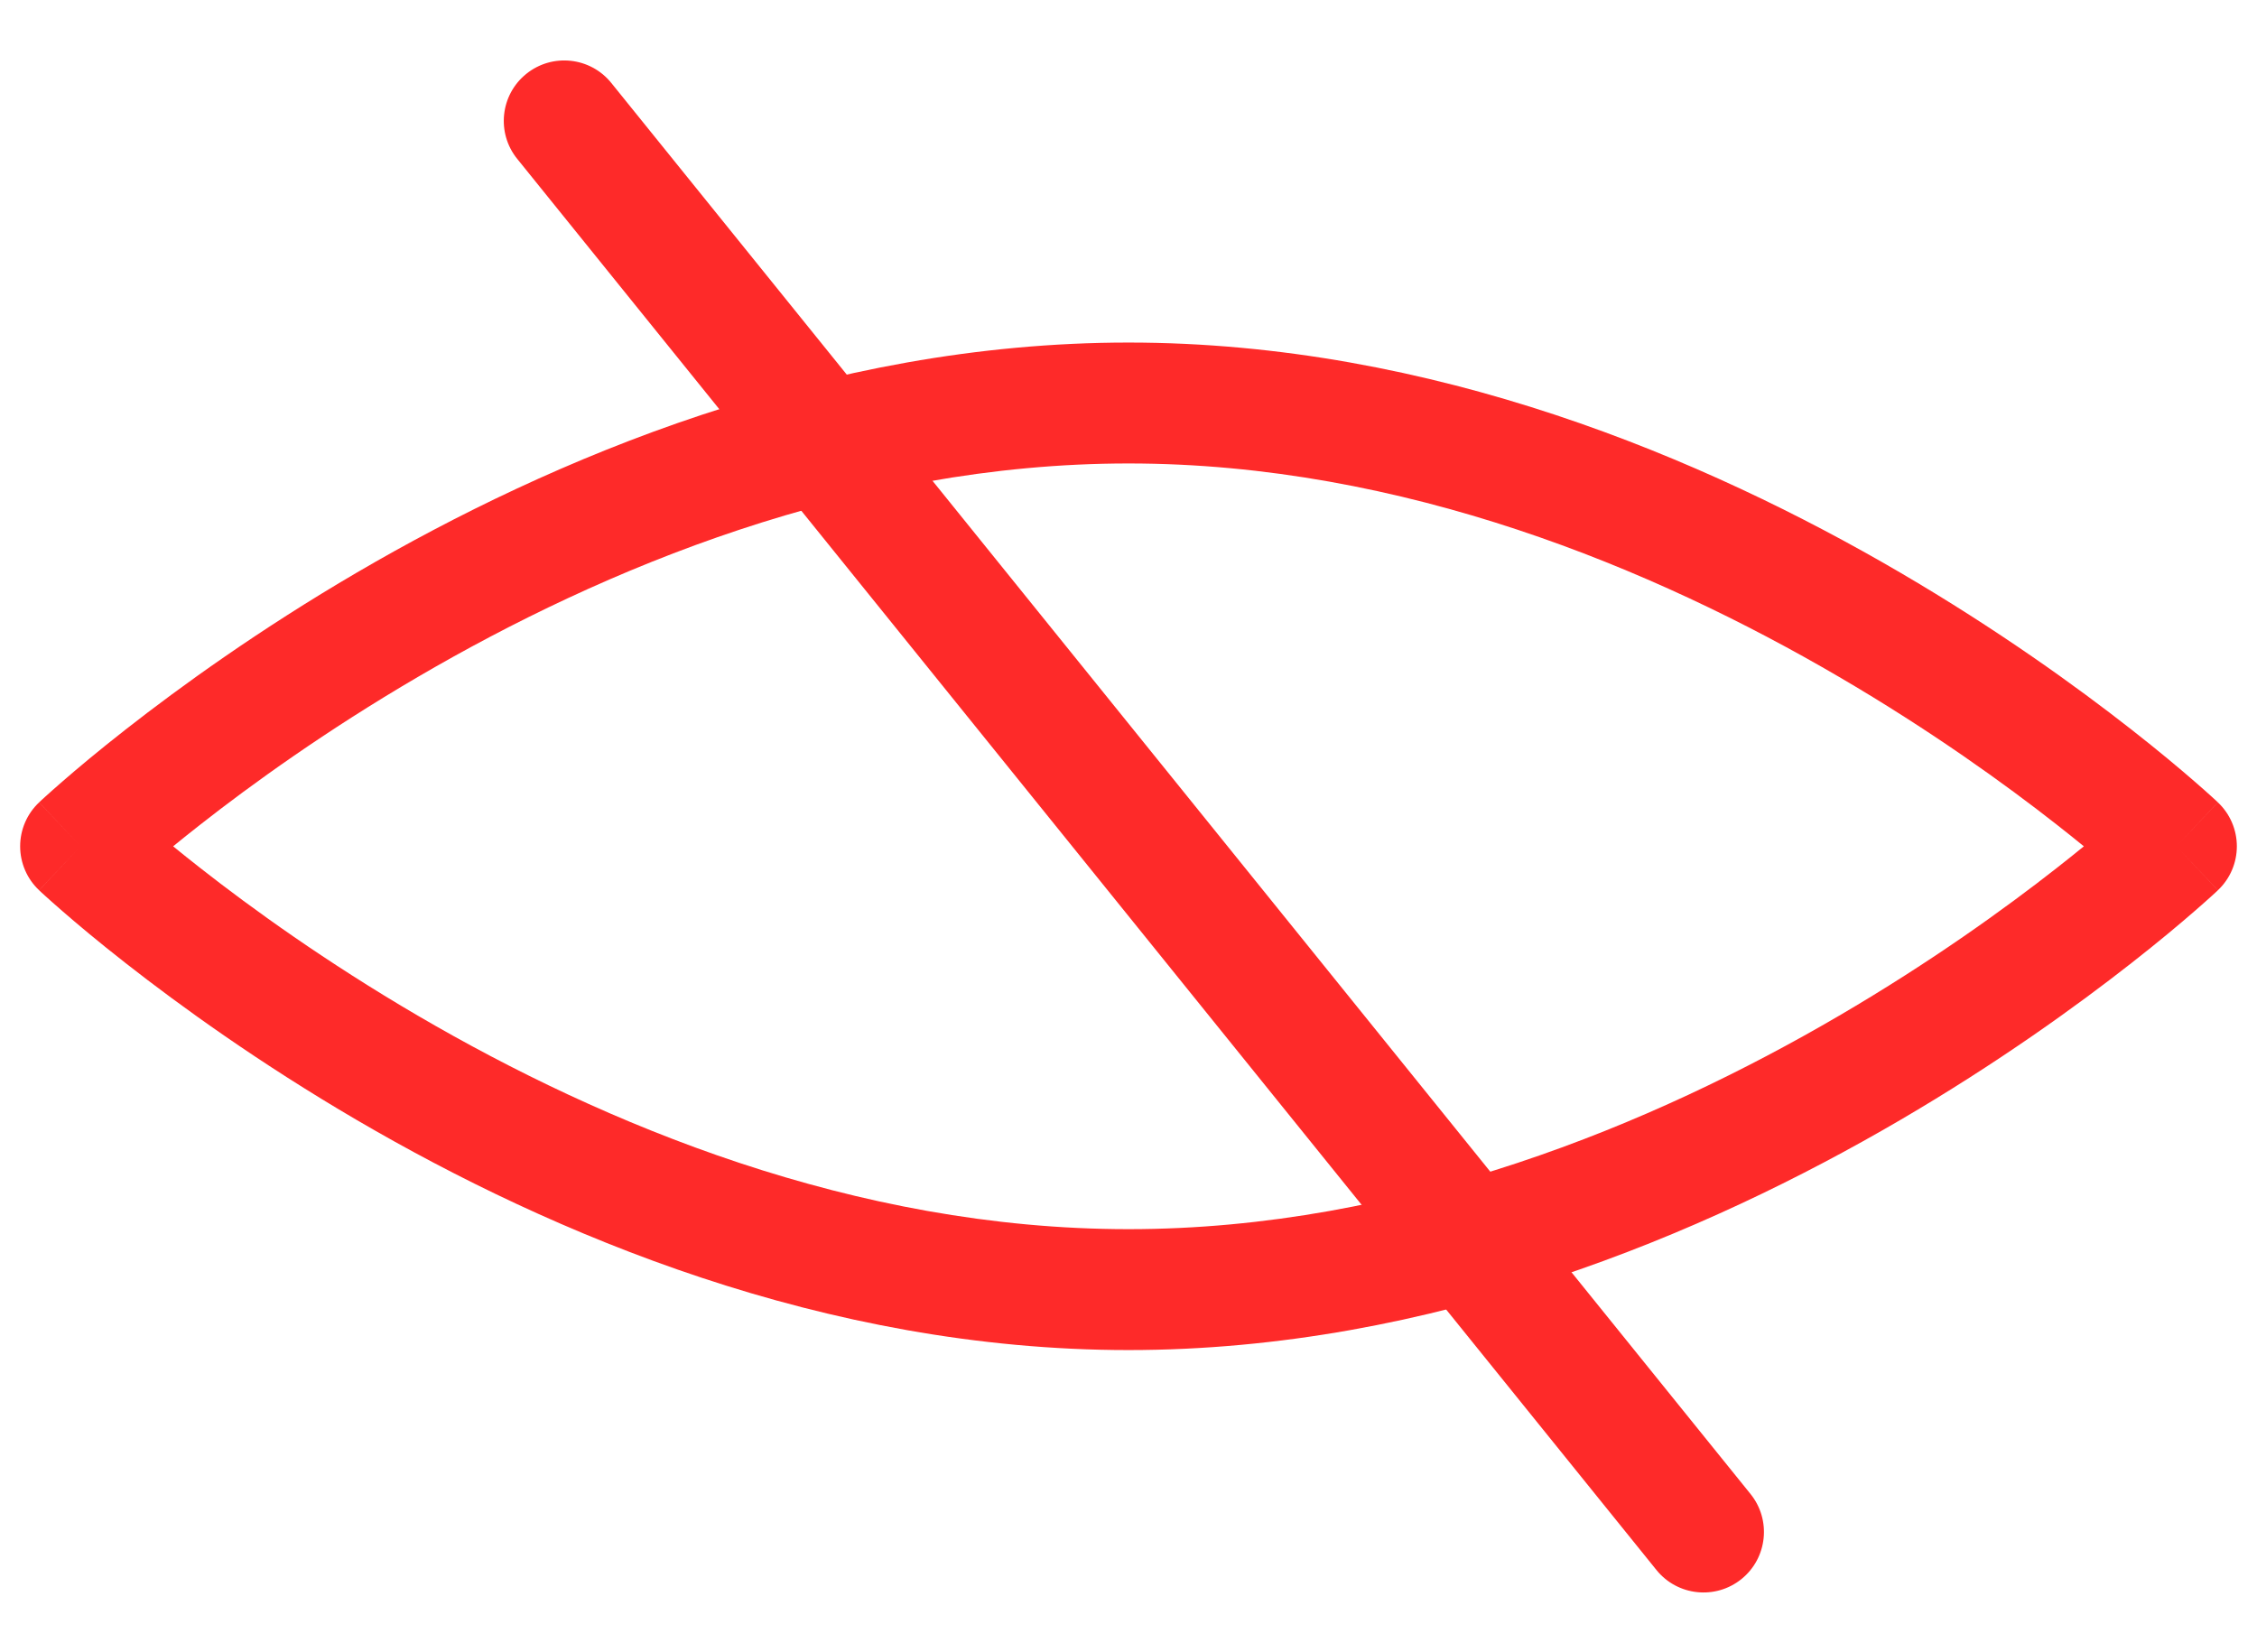
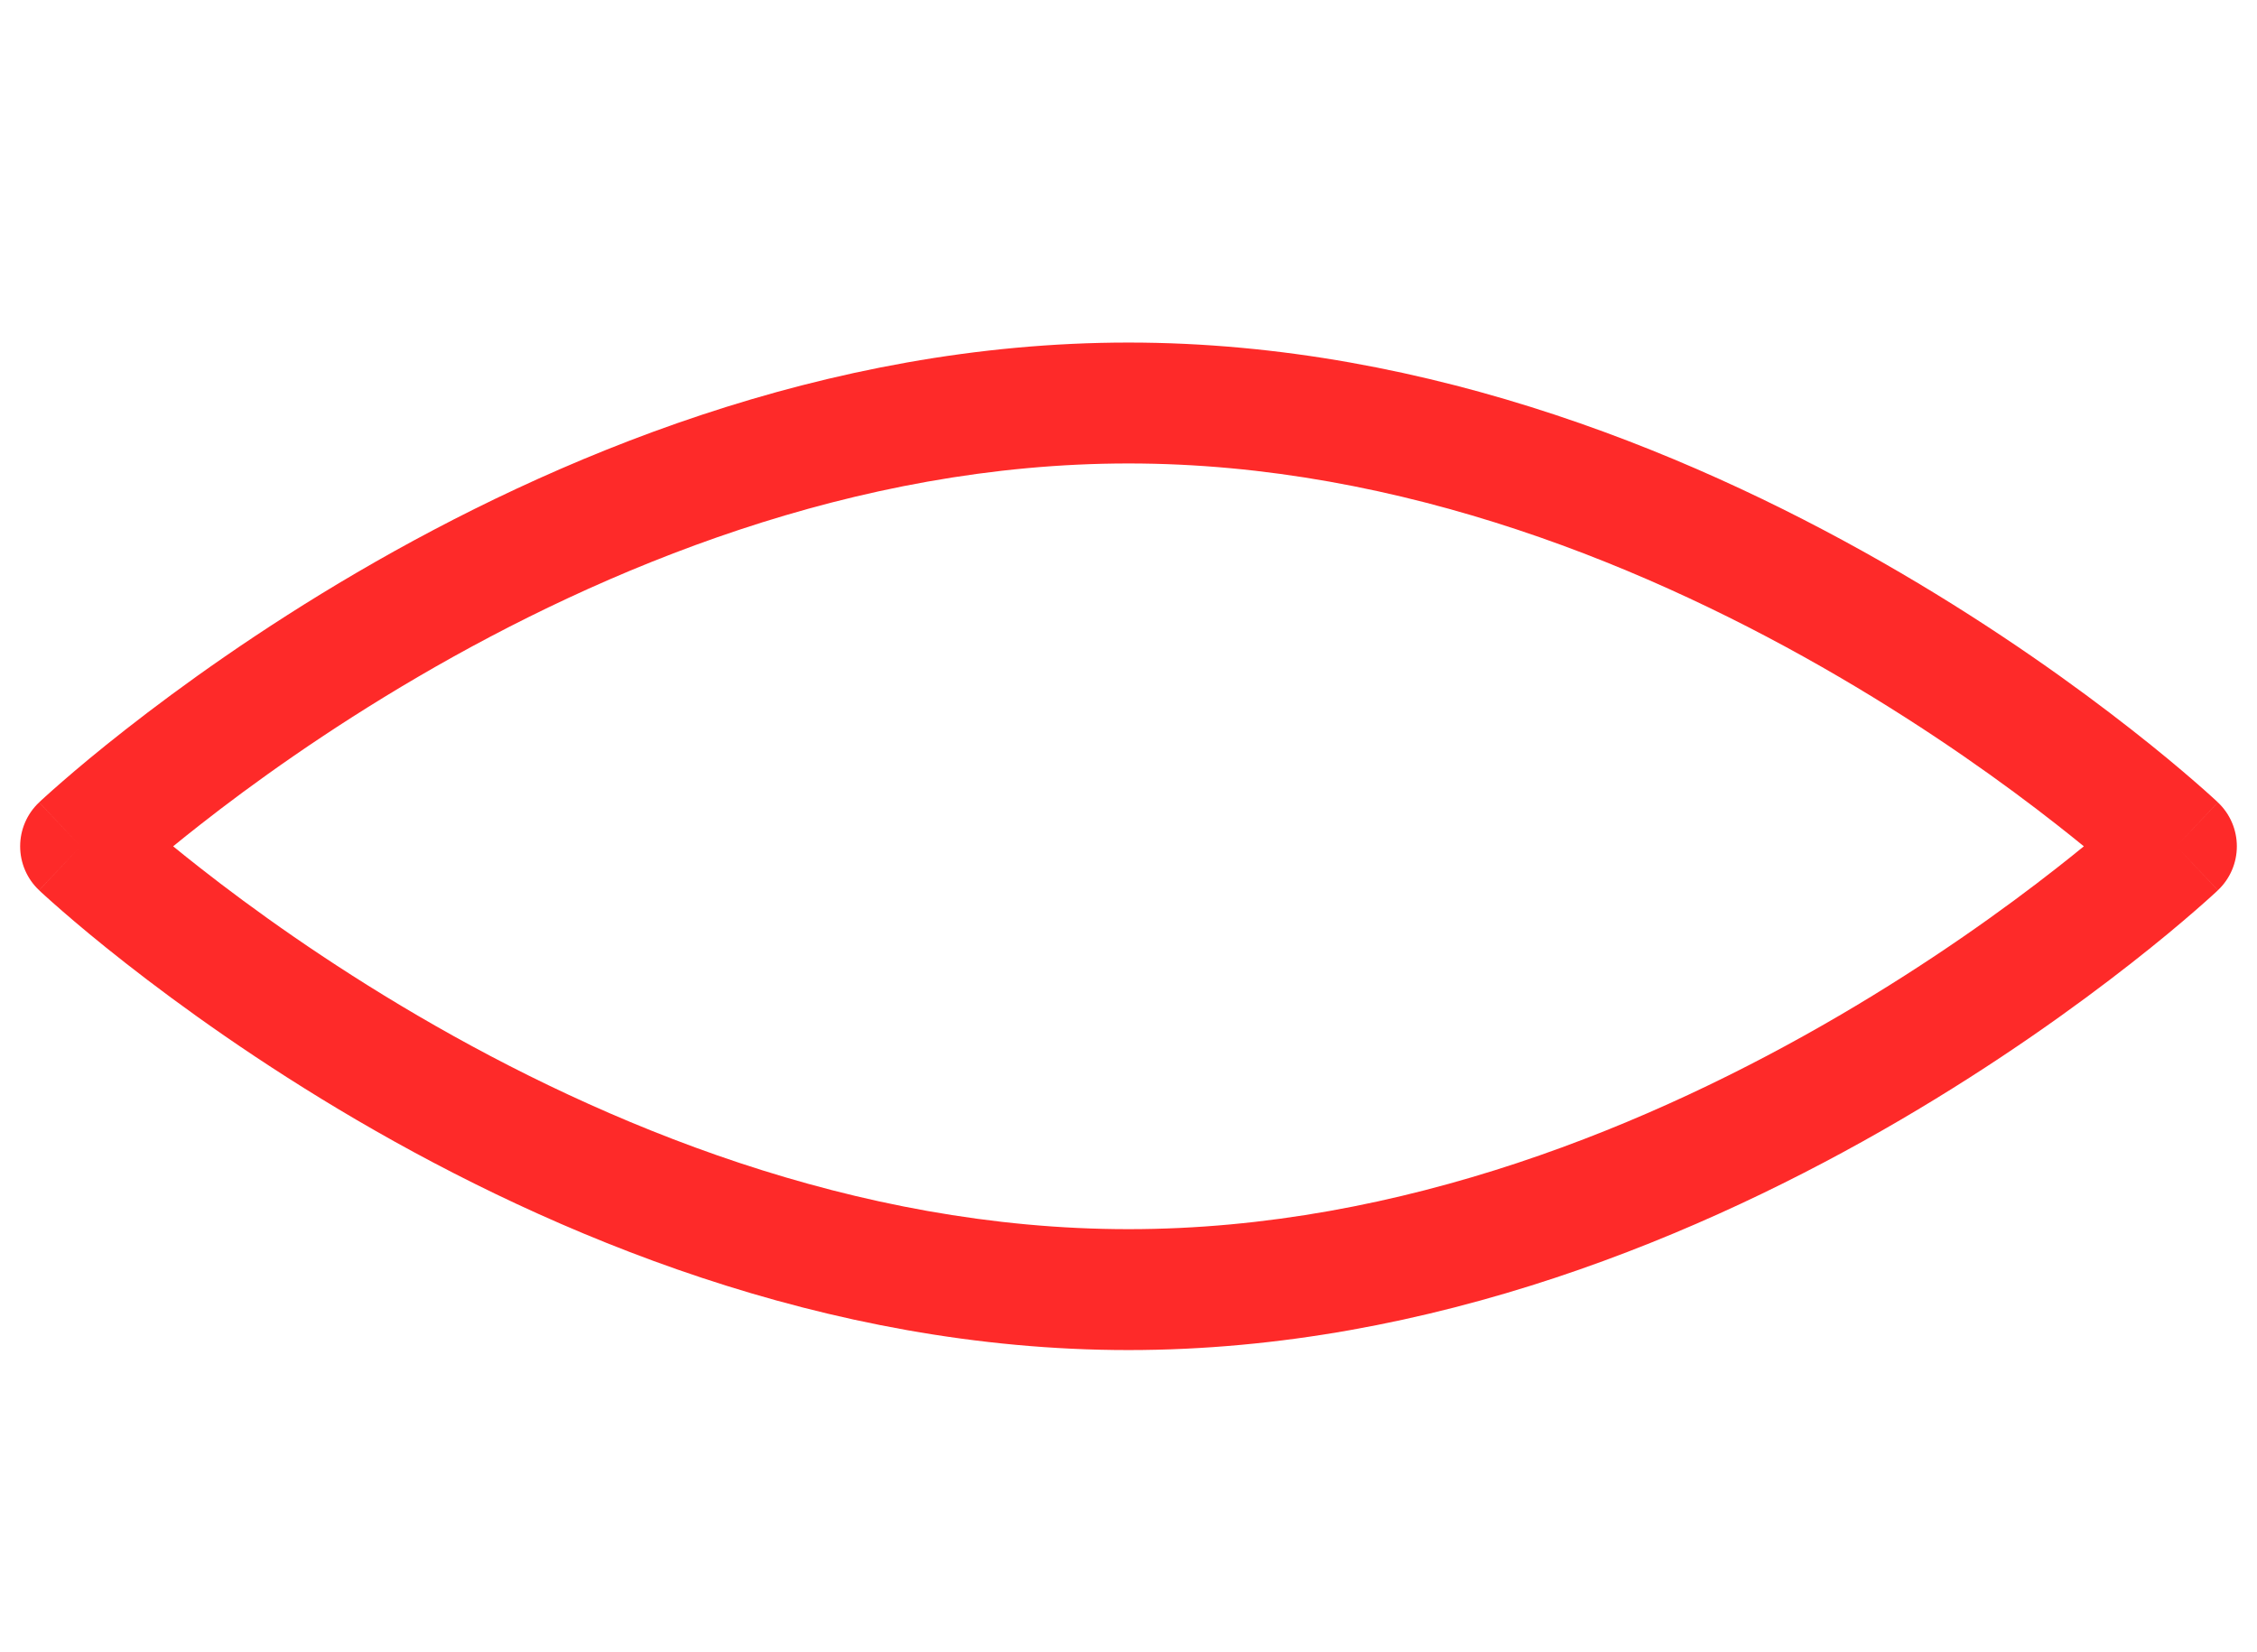
<svg xmlns="http://www.w3.org/2000/svg" width="56" height="41" viewBox="0 0 56 41" fill="none">
-   <path fill-rule="evenodd" clip-rule="evenodd" d="M43.209 39.182C42.564 39.702 41.62 39.602 41.099 38.957L12.833 3.942C12.312 3.298 12.413 2.353 13.058 1.833C13.702 1.313 14.647 1.413 15.167 2.058L43.434 37.072C43.954 37.717 43.853 38.661 43.209 39.182Z" fill="#FE2A29" />
  <path fill-rule="evenodd" clip-rule="evenodd" d="M2 21L0.97 22.09C0.67 21.807 0.5 21.413 0.5 21C0.5 20.587 0.67 20.193 0.97 19.91L2 21ZM54 21L55.03 22.09C55.33 21.807 55.5 21.413 55.5 21C55.5 20.587 55.33 20.193 55.03 19.91L54 21ZM4.296 21C4.498 21.165 4.722 21.345 4.969 21.538C6.242 22.537 8.09 23.871 10.372 25.205C14.957 27.885 21.19 30.5 28 30.5C34.81 30.5 41.043 27.885 45.628 25.205C47.91 23.871 49.758 22.537 51.031 21.538C51.278 21.345 51.502 21.165 51.704 21C51.502 20.835 51.278 20.655 51.031 20.462C49.758 19.463 47.91 18.129 45.628 16.795C41.043 14.115 34.81 11.5 28 11.5C21.19 11.5 14.957 14.115 10.372 16.795C8.09 18.129 6.242 19.463 4.969 20.462C4.722 20.655 4.498 20.835 4.296 21ZM8.858 14.205C13.683 11.385 20.451 8.5 28 8.5C35.549 8.5 42.317 11.385 47.142 14.205C49.564 15.621 51.525 17.037 52.882 18.101C53.562 18.633 54.092 19.079 54.455 19.395C54.637 19.553 54.777 19.678 54.874 19.766C54.922 19.81 54.959 19.844 54.986 19.868L55.016 19.897L55.026 19.905L55.028 19.908L55.029 19.909C55.03 19.909 55.03 19.91 54 21C55.03 22.09 55.03 22.091 55.029 22.091L55.028 22.092L55.026 22.095L55.016 22.103L54.986 22.132C54.959 22.156 54.922 22.19 54.874 22.234C54.777 22.322 54.637 22.447 54.455 22.605C54.092 22.921 53.562 23.367 52.882 23.899C51.525 24.963 49.564 26.379 47.142 27.795C42.317 30.615 35.549 33.5 28 33.5C20.451 33.5 13.683 30.615 8.858 27.795C6.436 26.379 4.476 24.963 3.118 23.899C2.438 23.367 1.908 22.921 1.545 22.605C1.363 22.447 1.223 22.322 1.126 22.234C1.078 22.19 1.04 22.156 1.014 22.132L0.984 22.103L0.975 22.095L0.971 22.091C0.97 22.091 0.97 22.09 2 21C0.97 19.91 0.97 19.909 0.971 19.909L0.972 19.908L0.975 19.905L0.984 19.897L1.014 19.868C1.04 19.844 1.078 19.81 1.126 19.766C1.223 19.678 1.363 19.553 1.545 19.395C1.908 19.079 2.438 18.633 3.118 18.101C4.476 17.037 6.436 15.621 8.858 14.205Z" fill="#FE2A29" />
</svg>